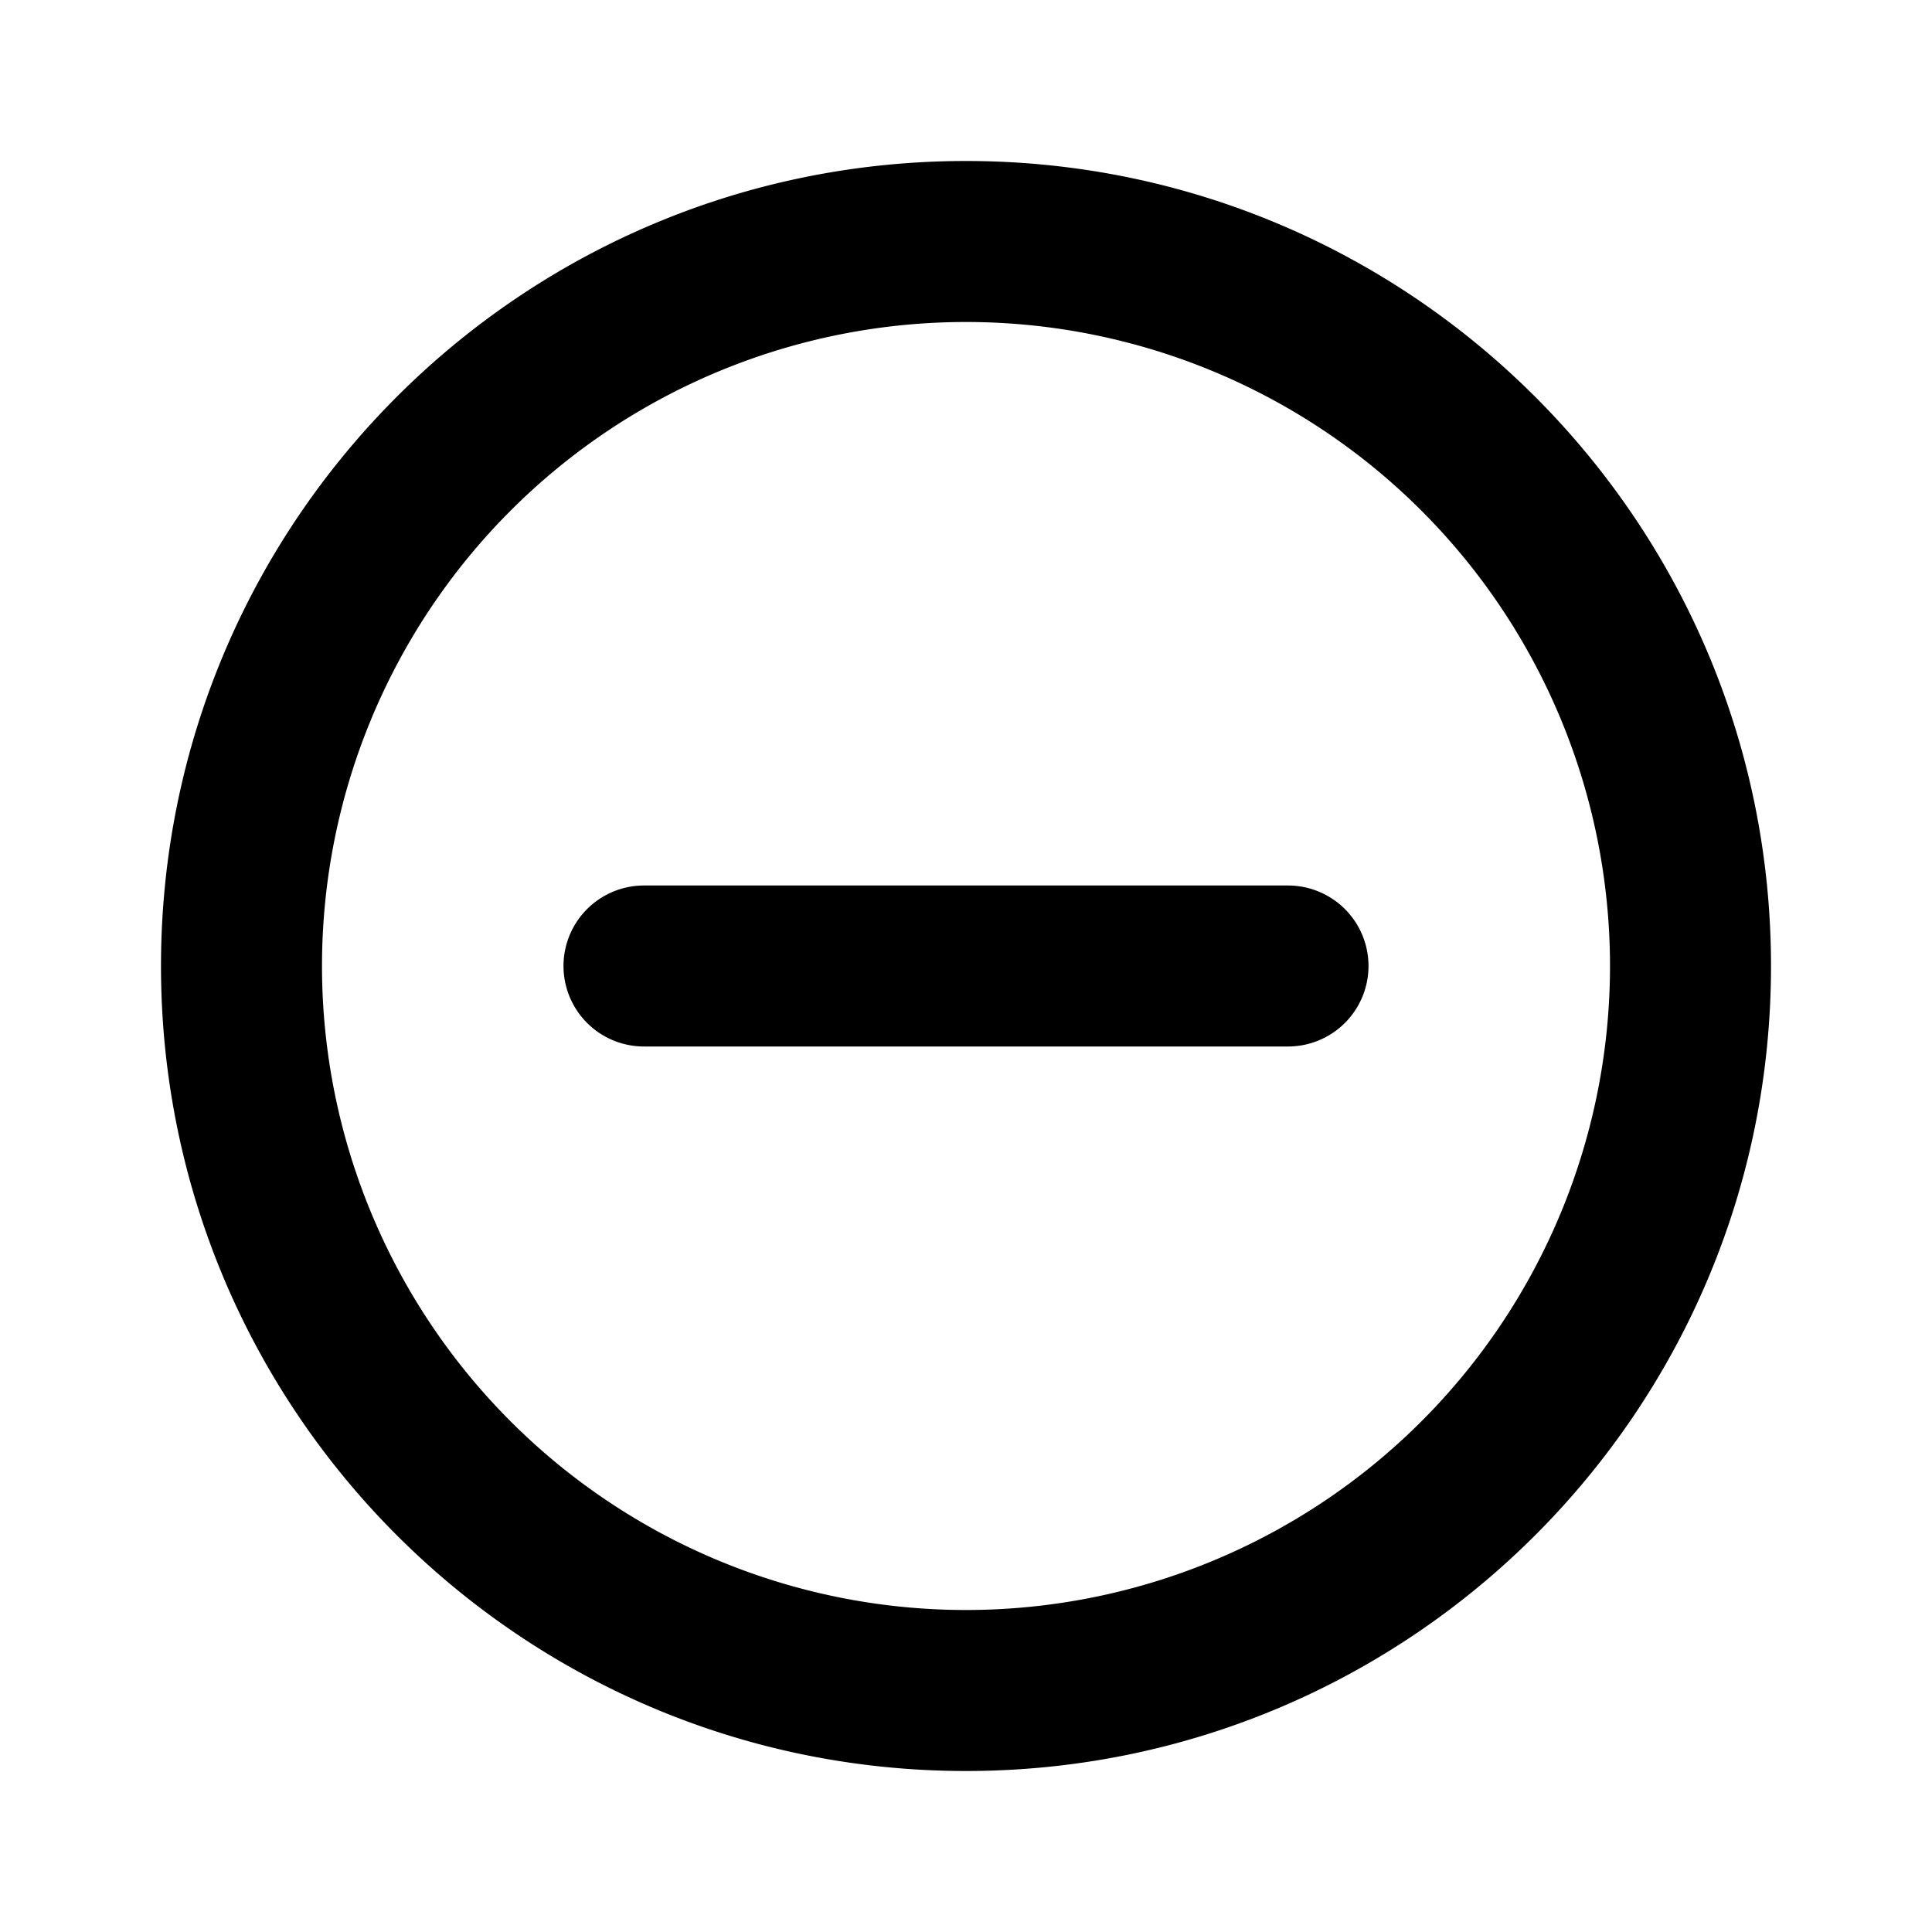
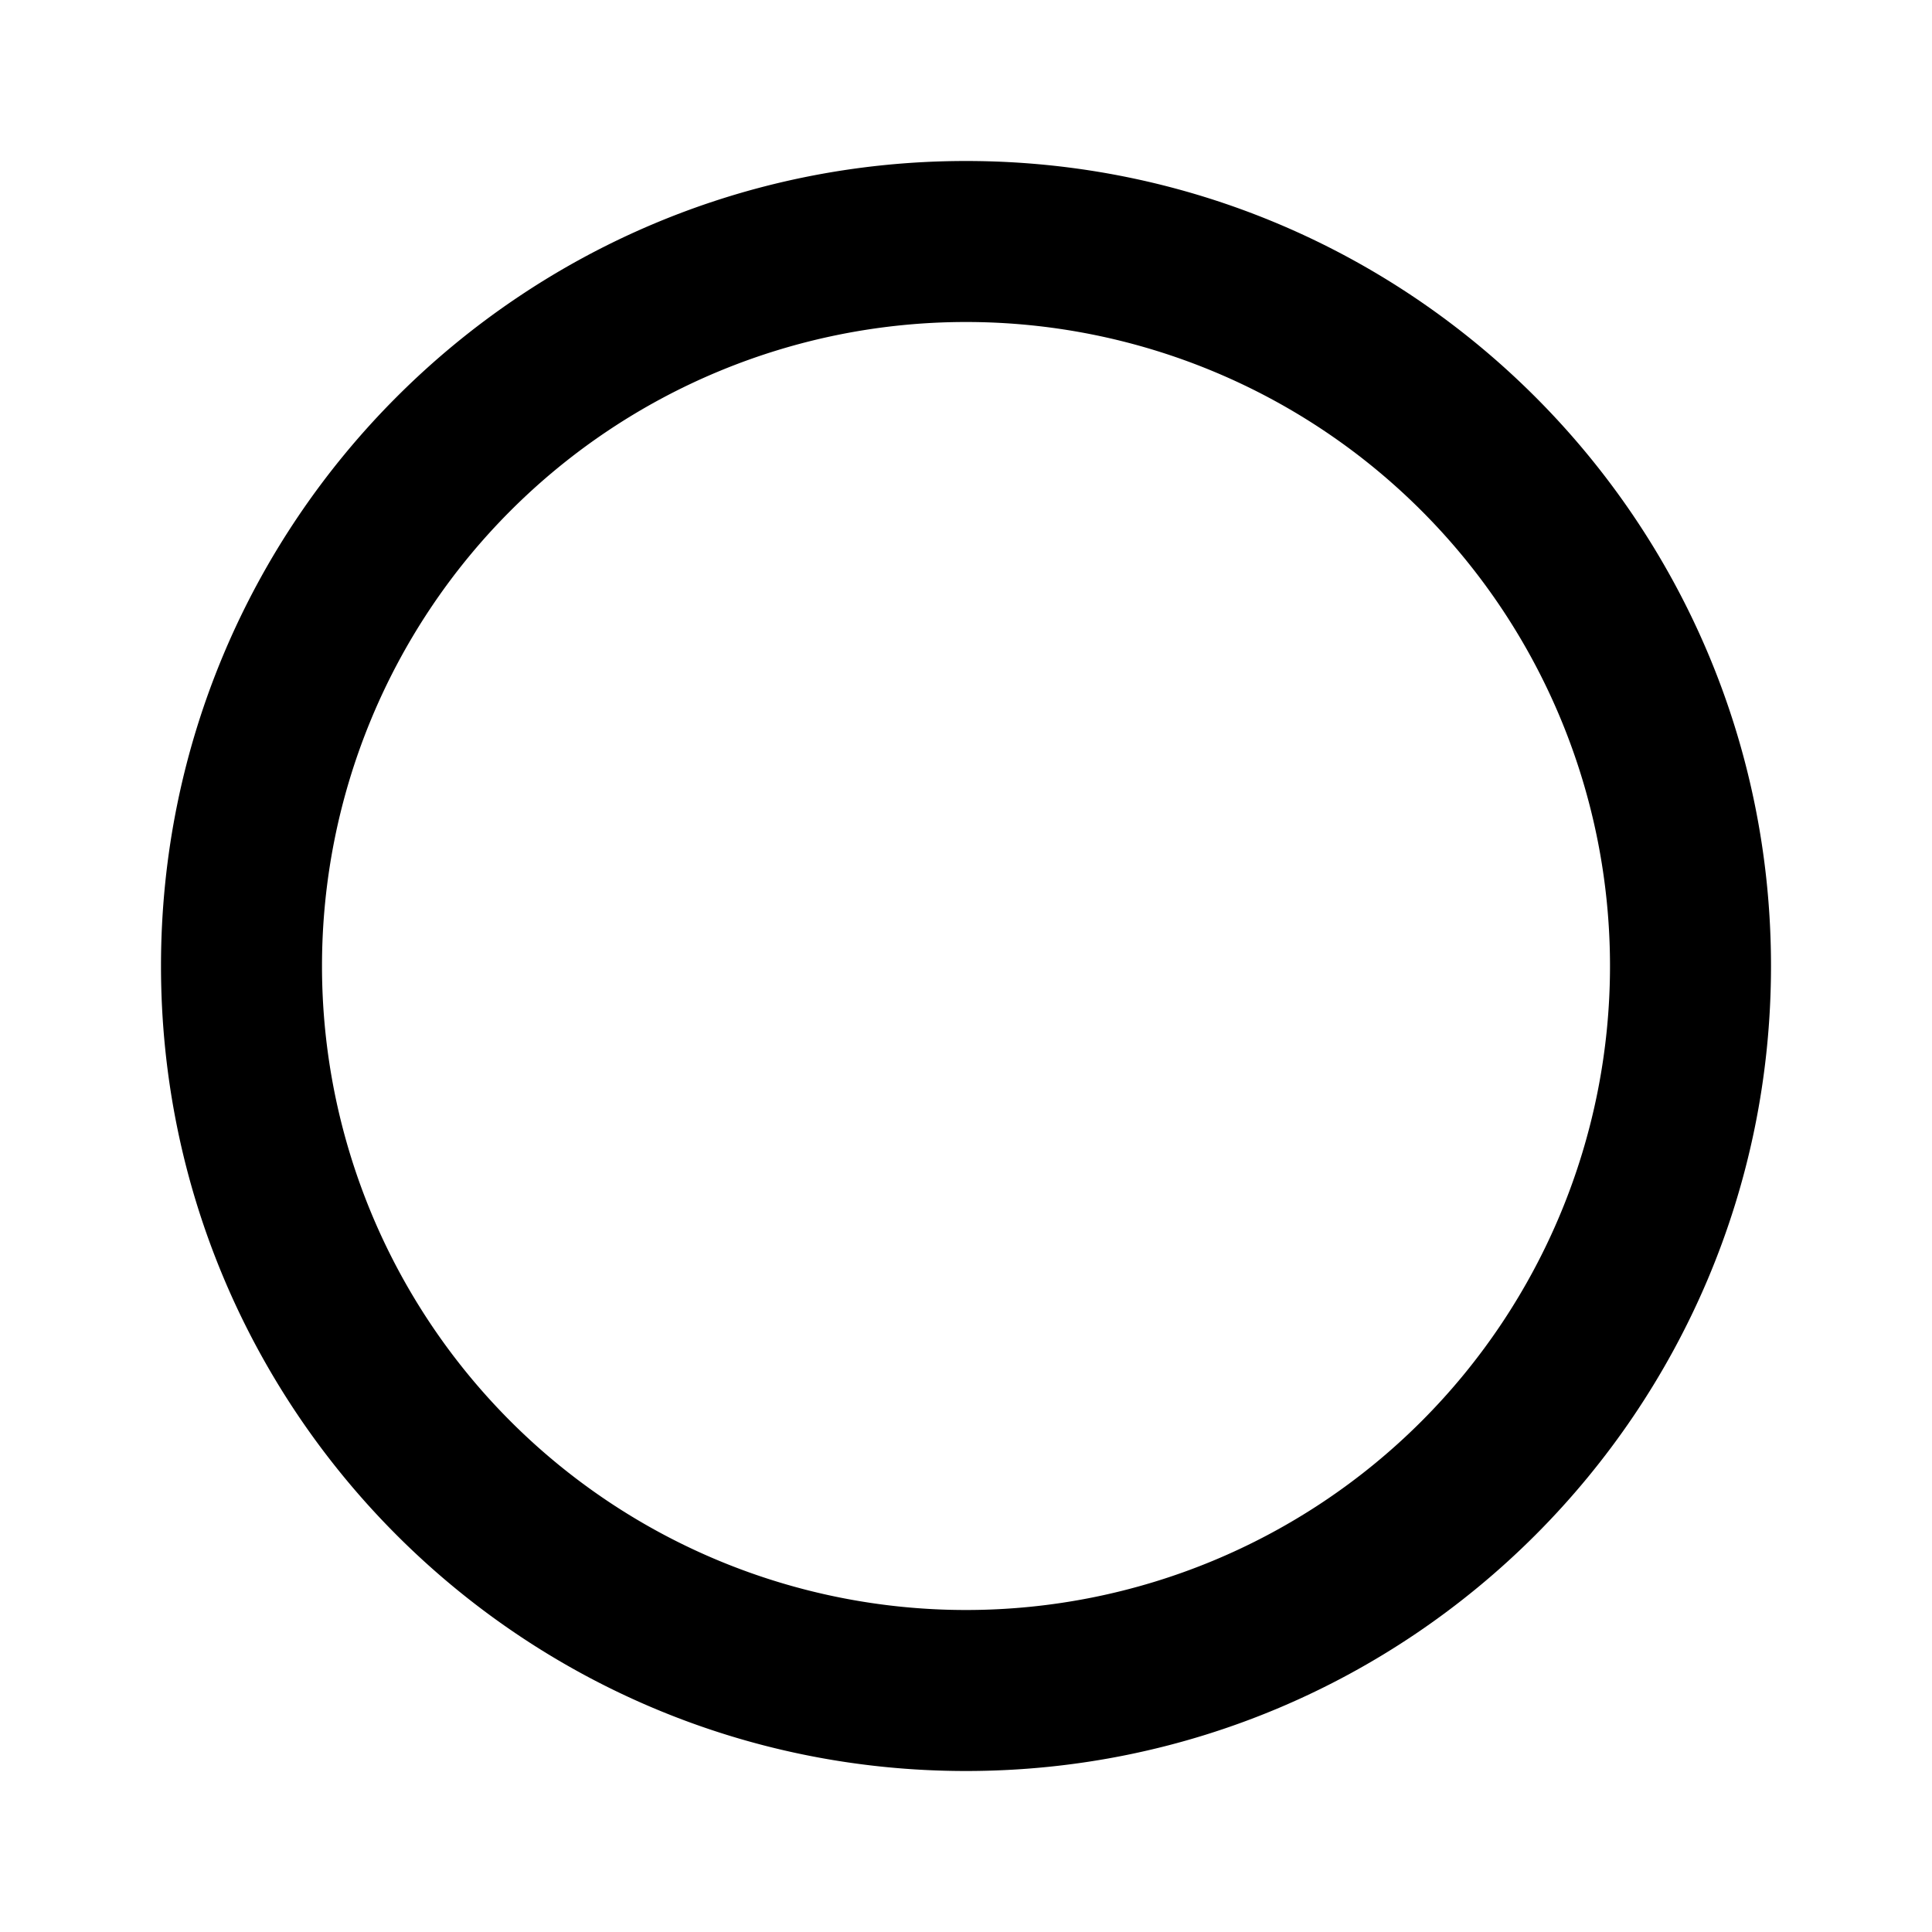
<svg xmlns="http://www.w3.org/2000/svg" fill="none" viewBox="0 0 24 24">
  <path fill="currentColor" d="M12 4a8 8 0 1 0 0 16 8 8 0 0 0 0-16M2 12C2 6.477 6.478 2 12 2s10 4.478 10 10-4.477 10-10 10S2 17.523 2 12" />
-   <path fill="currentColor" d="M7 12a1 1 0 0 1 1-1h8a1 1 0 0 1 0 2H8a1 1 0 0 1-1-1" />
</svg>